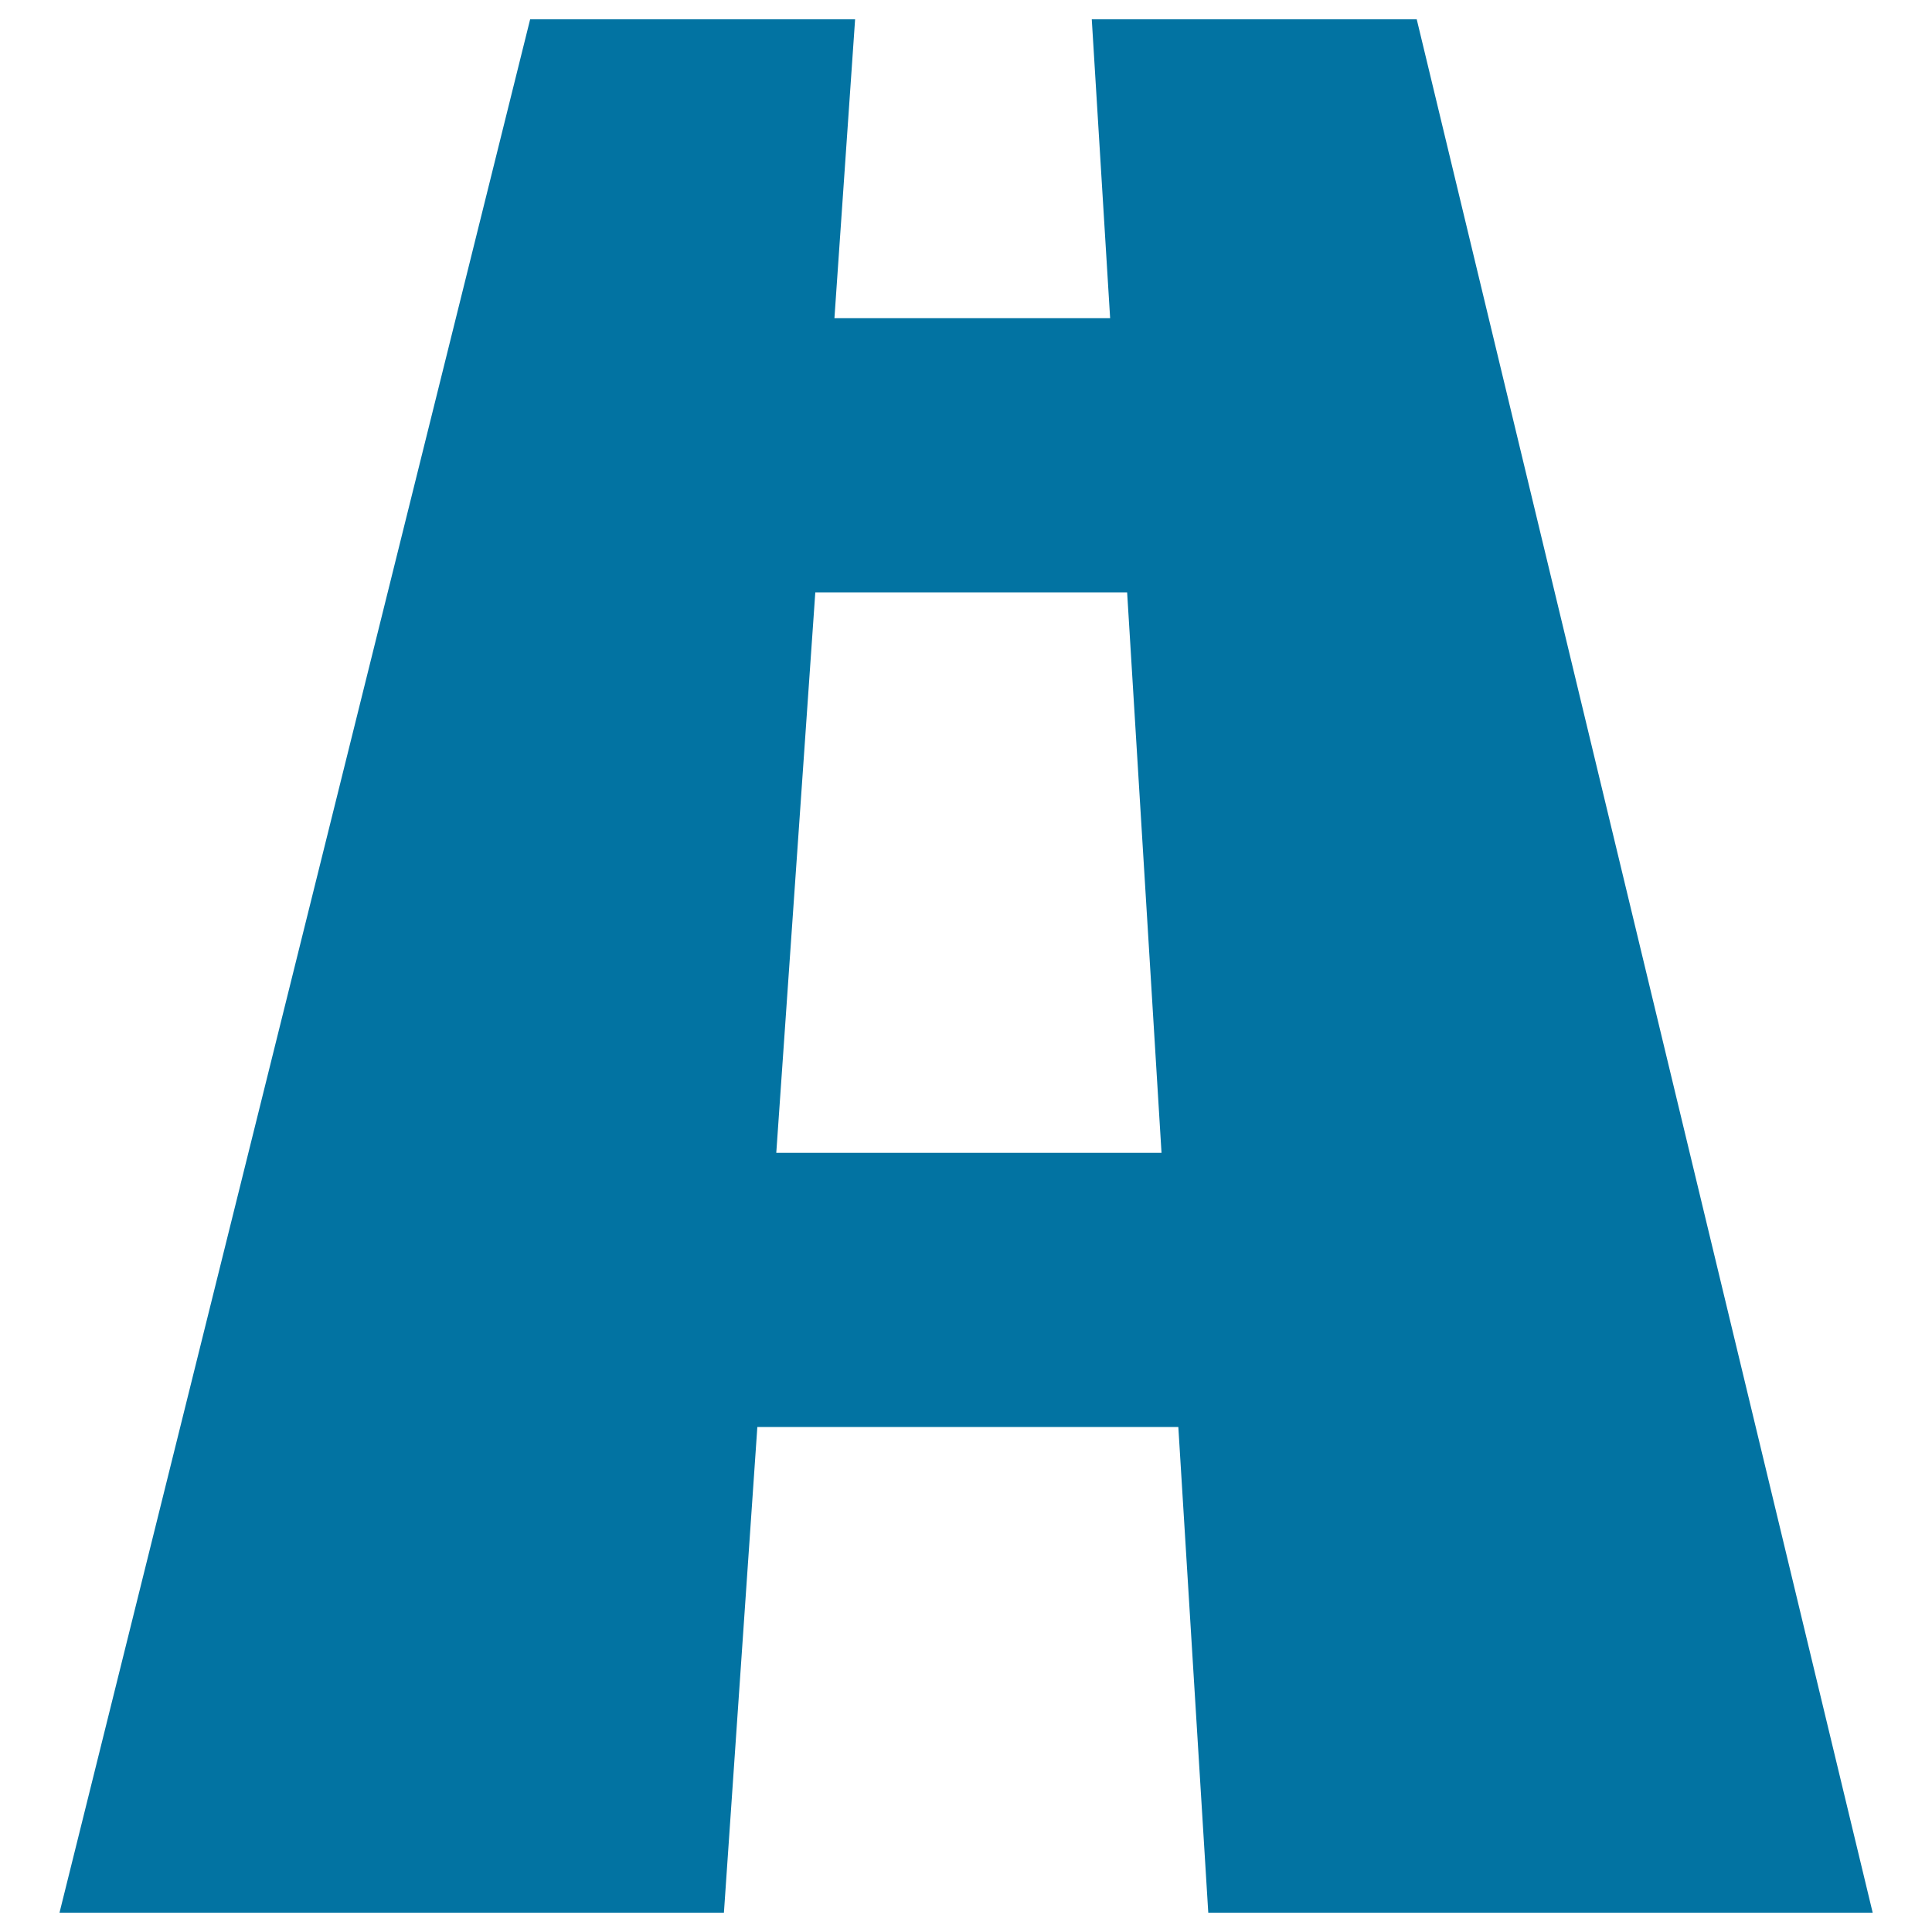
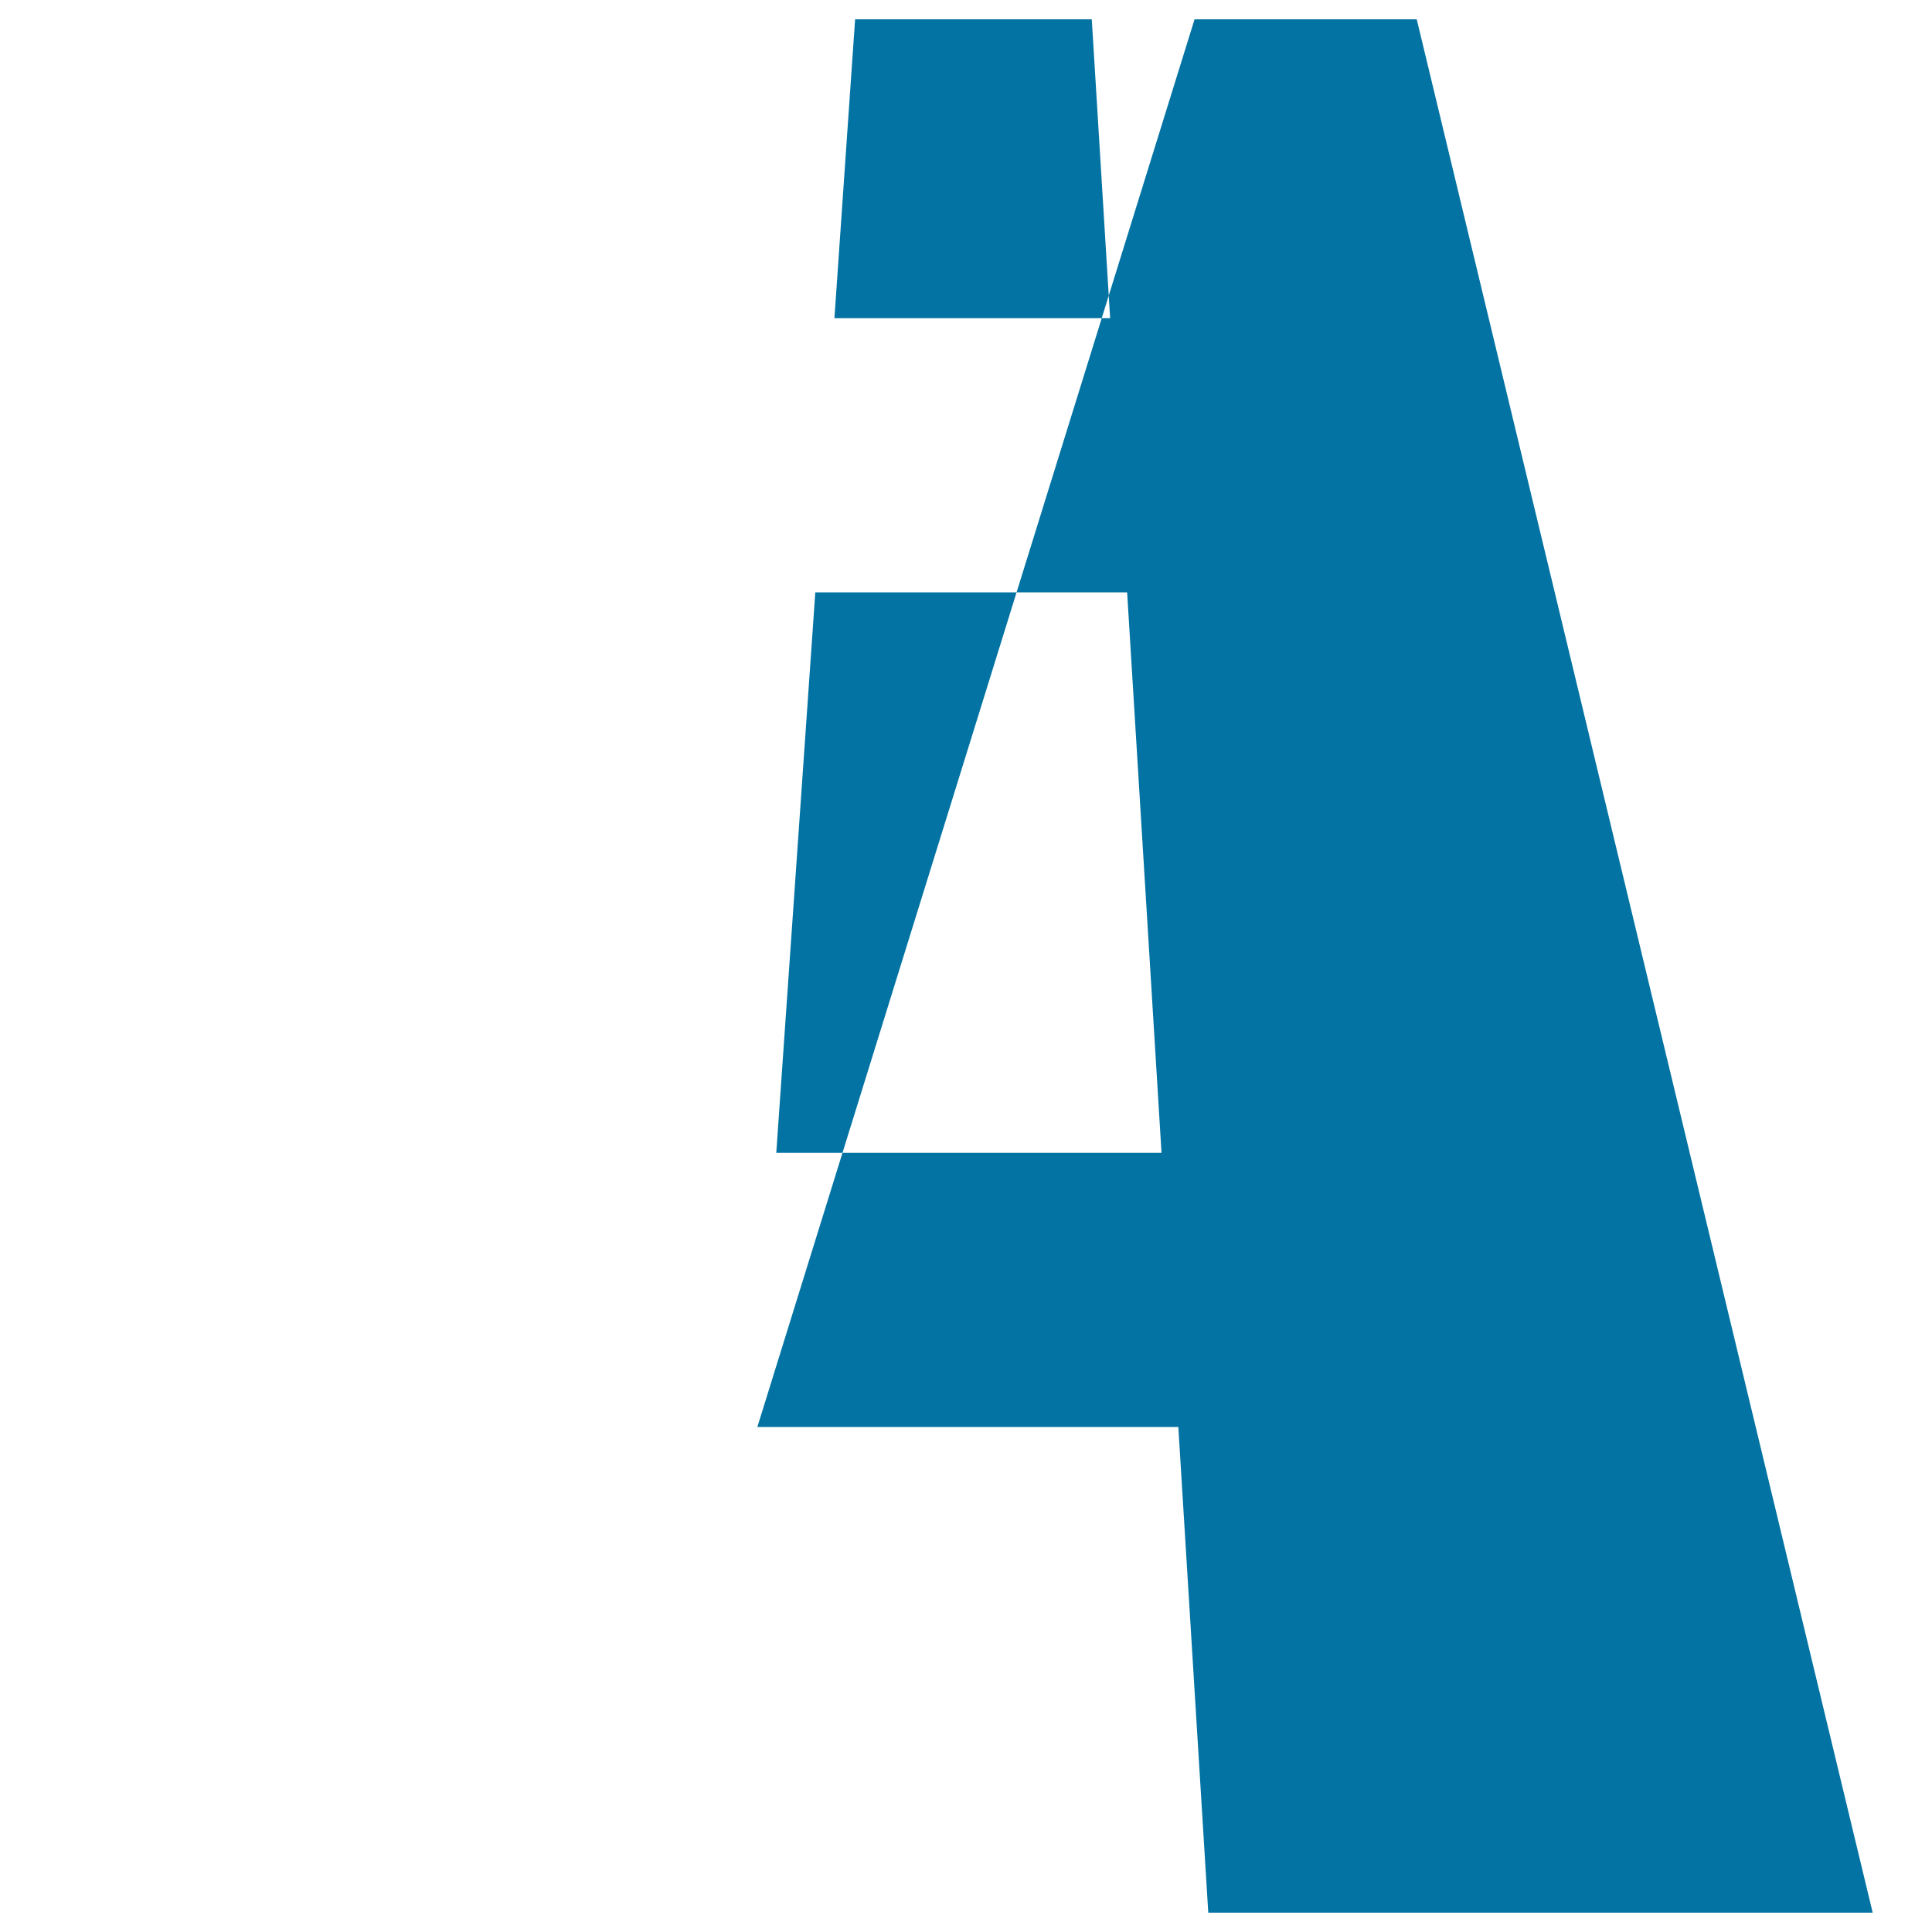
<svg xmlns="http://www.w3.org/2000/svg" viewBox="0 0 1000 1000" style="fill:#0273a2">
  <title>Road Perspective SVG icon</title>
  <g>
-     <path d="M733.3,10H565.1l9.5,154.7H431.9L442.6,10H274.4L30.8,990h343.9L392,738.6h217.9L625.4,990h343.9L733.3,10z M401.8,596.7L422,306.6h161.4l17.8,290.1H401.8z" />
+     <path d="M733.3,10H565.1l9.5,154.7H431.9L442.6,10H274.4h343.9L392,738.6h217.9L625.4,990h343.9L733.3,10z M401.8,596.7L422,306.6h161.4l17.8,290.1H401.8z" />
  </g>
</svg>